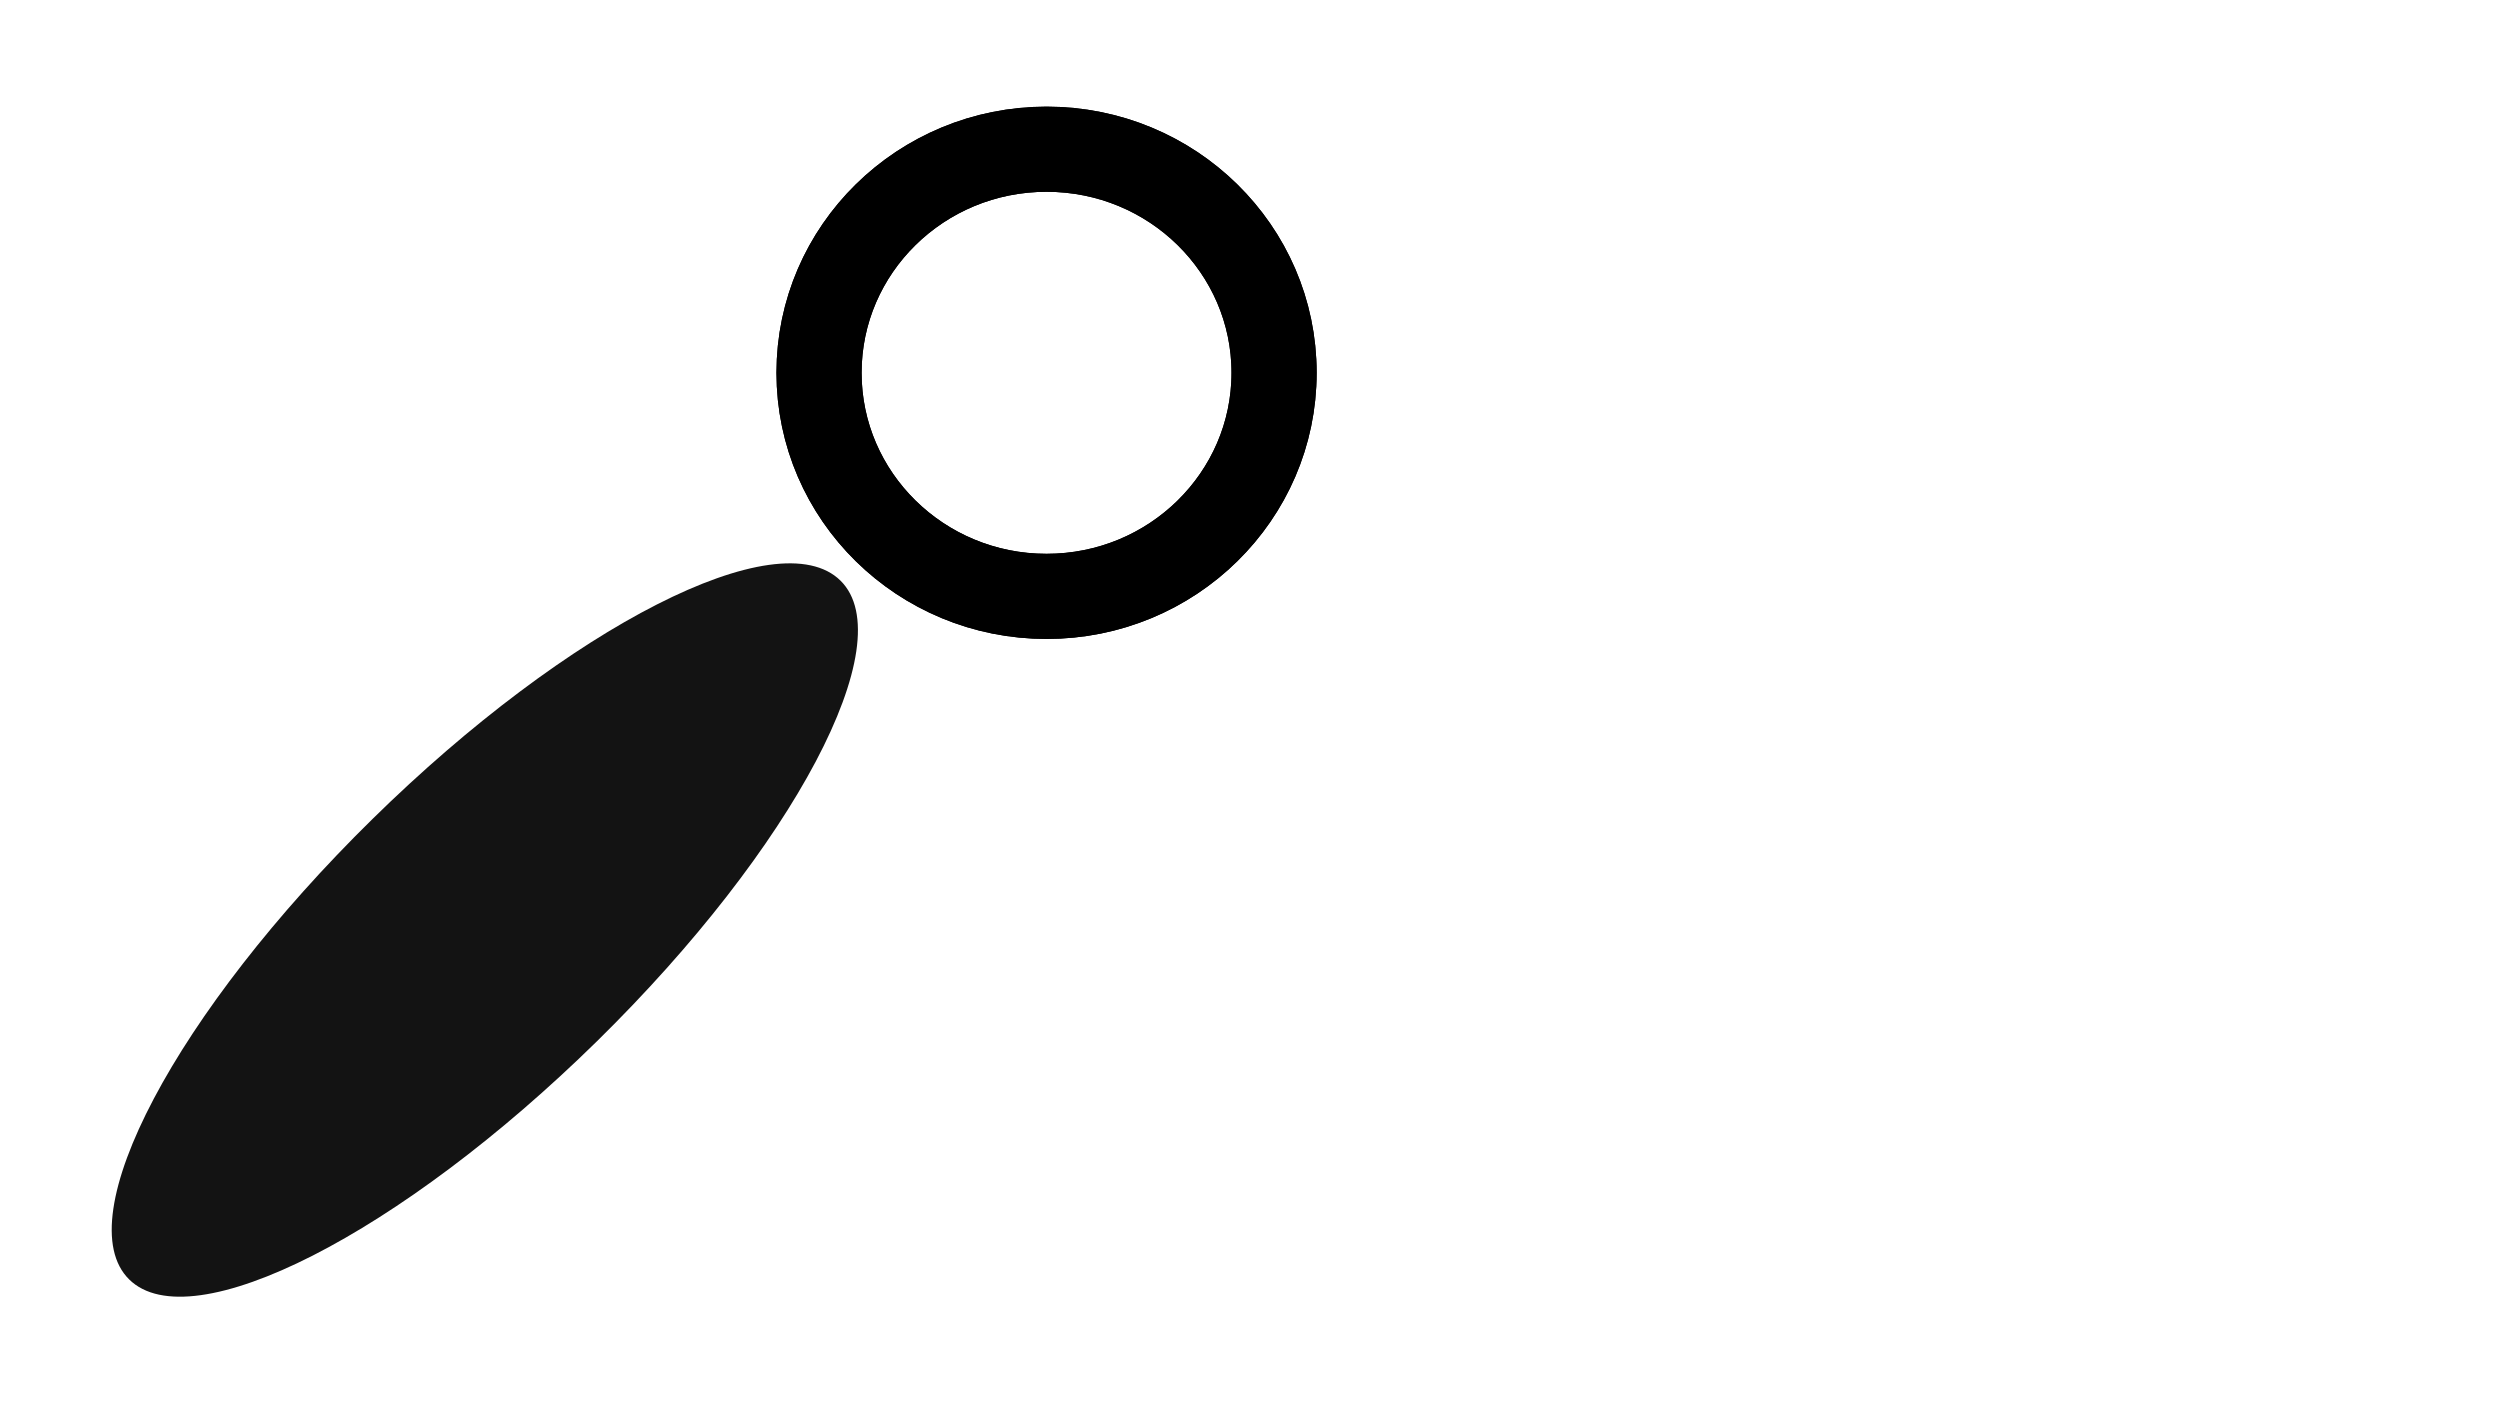
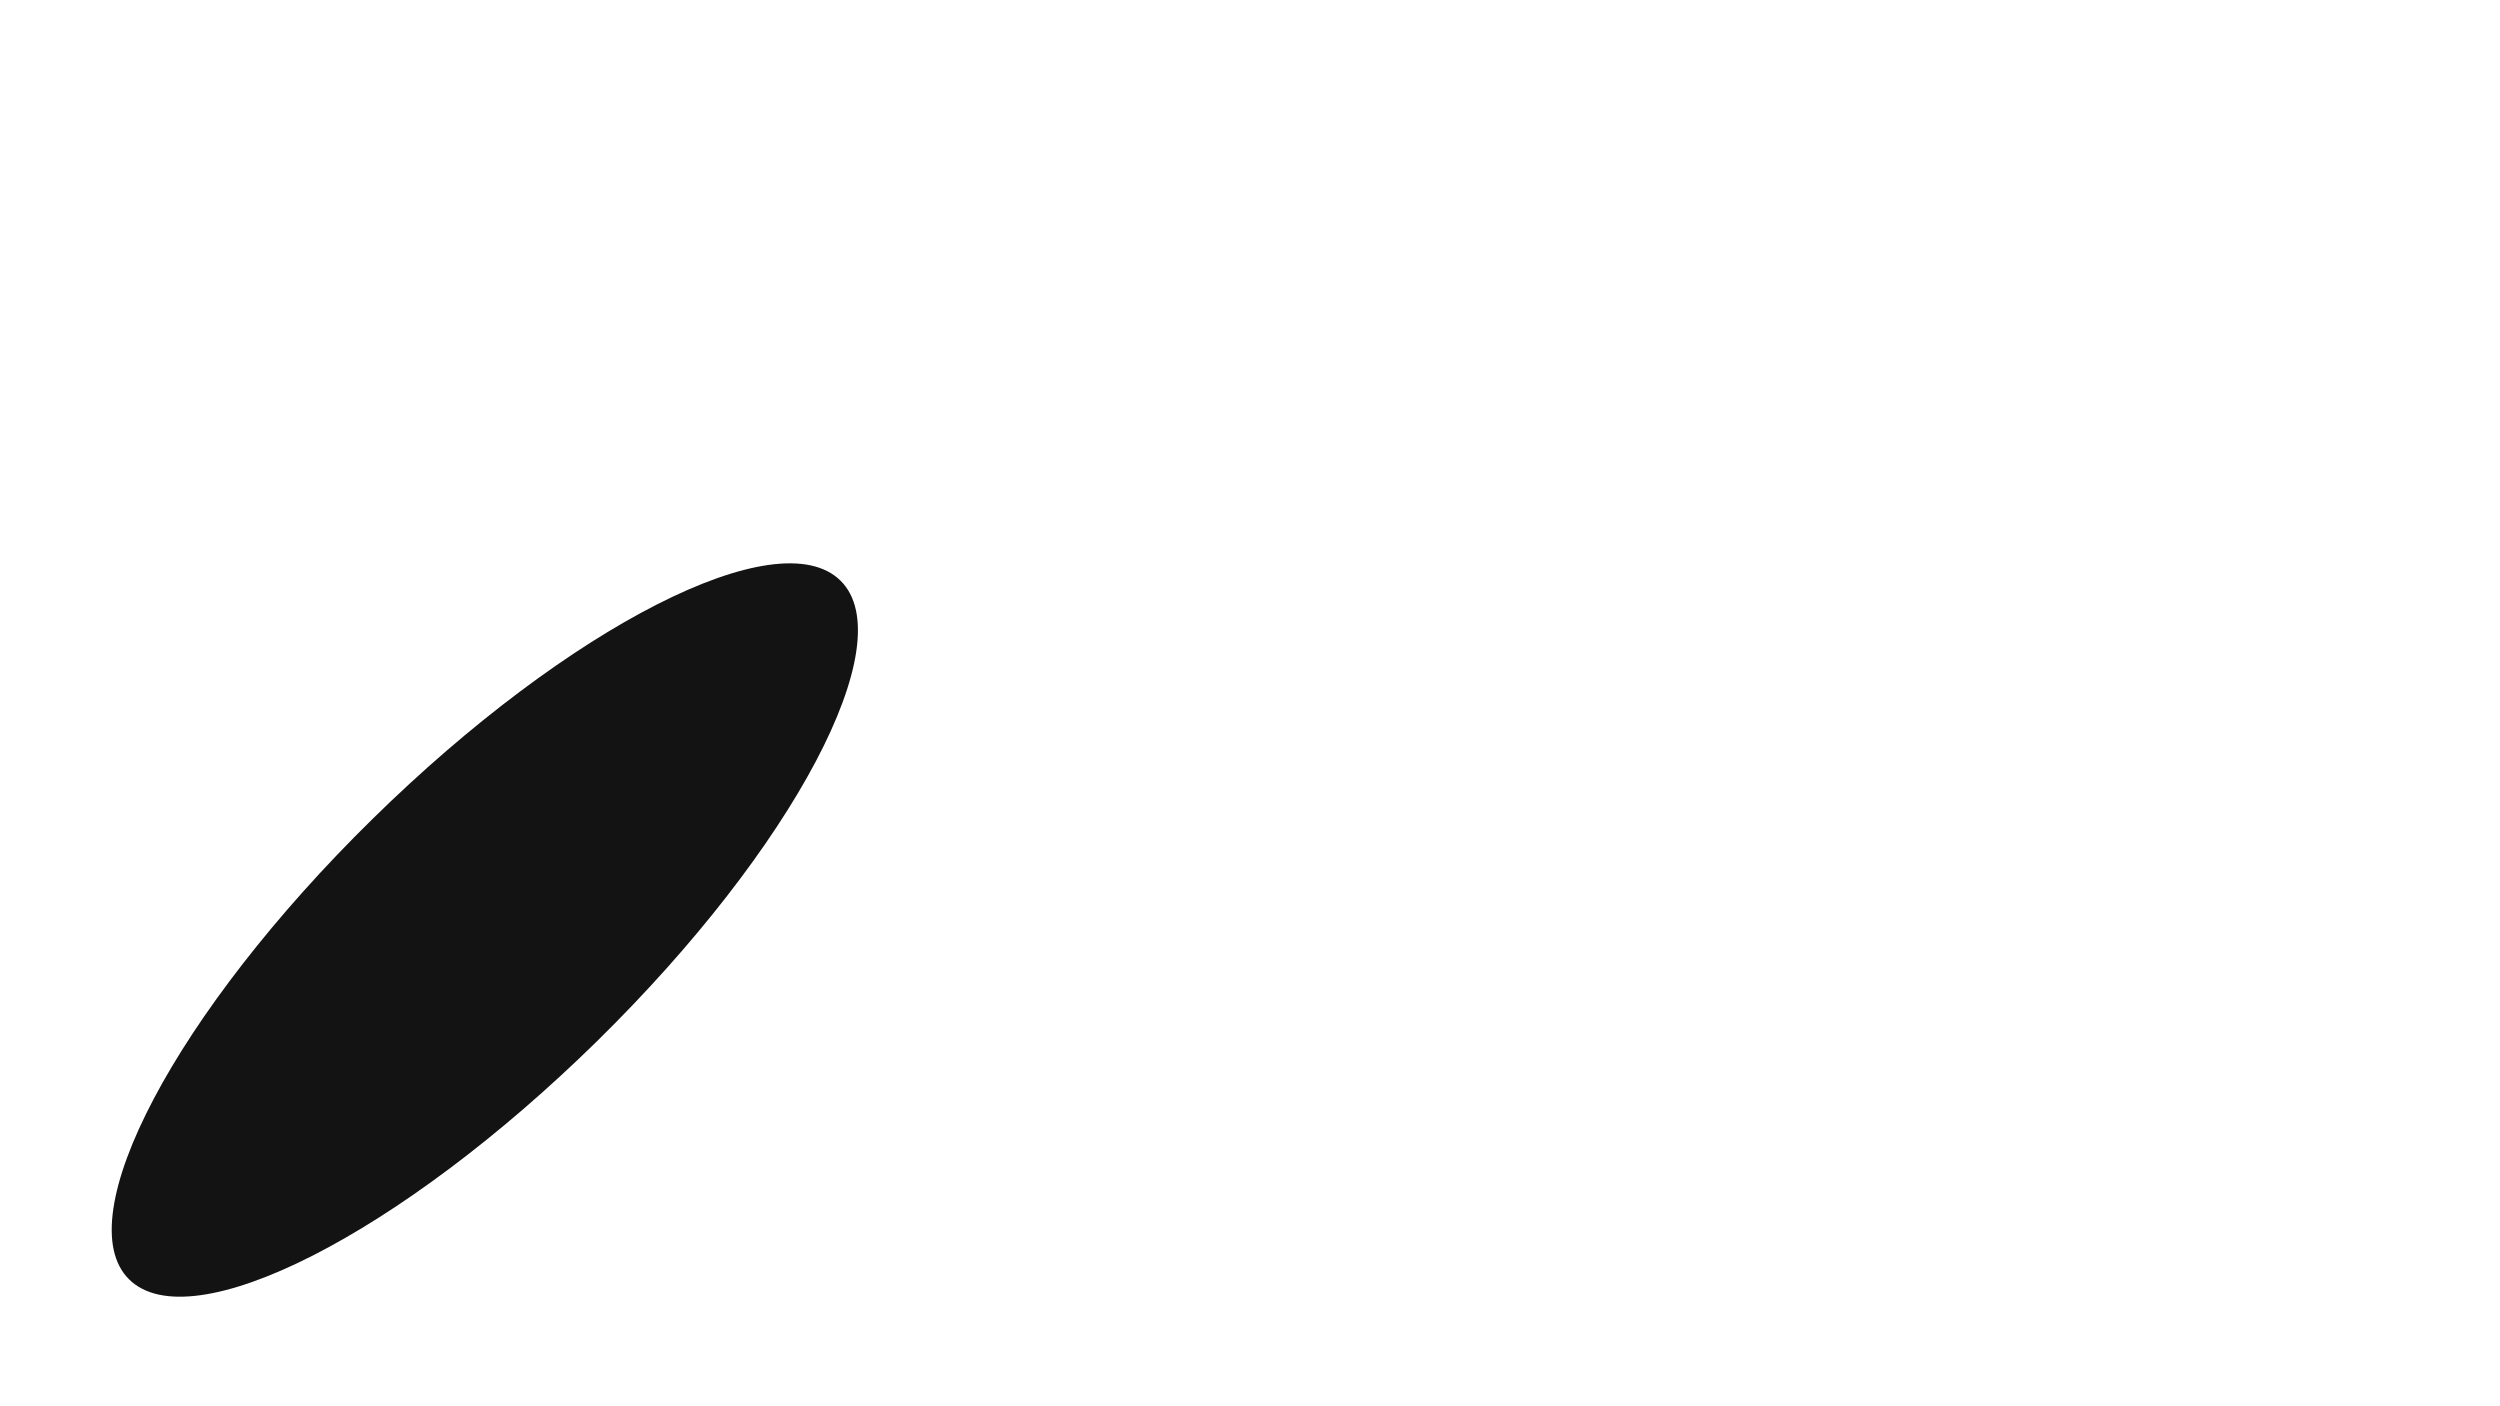
<svg xmlns="http://www.w3.org/2000/svg" xmlns:ns1="http://vectornator.io" height="100%" stroke-miterlimit="10" style="fill-rule:nonzero;clip-rule:evenodd;stroke-linecap:round;stroke-linejoin:round;" version="1.1" viewBox="0 0 7680 4320" width="100%" xml:space="preserve">
  <defs />
  <g id="Ebene-3" ns1:layerName="Ebene 3" visibility="hidden">
-     <path d="M302.749 781.941C302.749 522.37 1148.19 311.946 2191.1 311.946C3234.01 311.946 4079.45 522.37 4079.45 781.941C4079.45 1041.51 3234.01 1251.94 2191.1 1251.94C1148.19 1251.94 302.749 1041.51 302.749 781.941Z" fill="#000000" fill-rule="nonzero" opacity="1" stroke="#000000" stroke-linecap="butt" stroke-linejoin="round" stroke-width="0.024" ns1:layerName="Oval 1" />
    <path d="M409.927 2122.57C409.927 1863 1255.37 1652.57 2298.28 1652.57C3341.18 1652.57 4186.63 1863 4186.63 2122.57C4186.63 2382.14 3341.18 2592.56 2298.28 2592.56C1255.37 2592.56 409.927 2382.14 409.927 2122.57Z" fill="#000000" fill-rule="nonzero" opacity="1" stroke="#000000" stroke-linecap="butt" stroke-linejoin="round" stroke-width="0.024" ns1:layerName="Oval 2" />
    <path d="M409.927 3549.69C409.927 3290.12 1255.37 3079.69 2298.28 3079.69C3341.18 3079.69 4186.63 3290.12 4186.63 3549.69C4186.63 3809.26 3341.18 4019.68 2298.28 4019.68C1255.37 4019.68 409.927 3809.26 409.927 3549.69Z" fill="#000000" fill-rule="nonzero" opacity="1" stroke="#000000" stroke-linecap="butt" stroke-linejoin="round" stroke-width="0.024" ns1:layerName="Oval 3" />
  </g>
  <g id="Ebene-4" ns1:layerName="Ebene 4" visibility="hidden">
    <path d="M1155.2 946.346C1155.2 595.977 1439.96 311.946 1791.22 311.946C2142.49 311.946 2427.25 595.977 2427.25 946.346C2427.25 1296.72 2142.49 1580.75 1791.22 1580.75C1439.96 1580.75 1155.2 1296.72 1155.2 946.346Z" fill="#3395ff" fill-rule="nonzero" opacity="1" stroke="#000000" stroke-linecap="butt" stroke-linejoin="round" stroke-width="0.033" ns1:layerName="Oval 1" />
    <path d="M302.749 2836.13C302.749 2182.47 969.162 1652.57 1791.22 1652.57C2613.29 1652.57 3279.7 2182.47 3279.7 2836.13C3279.7 3489.79 2613.29 4019.68 1791.22 4019.68C969.162 4019.68 302.749 3489.79 302.749 2836.13Z" fill="#000000" fill-rule="nonzero" opacity="1" stroke="#000000" stroke-linecap="butt" stroke-linejoin="round" stroke-width="0.024" ns1:layerName="Oval 2" />
    <path d="M302.749 2874.67L3279.7 2874.67L3279.7 4019.68L302.749 4019.68L302.749 2874.67Z" fill="#000000" fill-rule="nonzero" opacity="1" stroke="#000000" stroke-linecap="butt" stroke-linejoin="round" stroke-width="0.024" ns1:layerName="Rechteck 1" />
    <path d="M1155.2 946.346C1155.2 595.977 1439.96 311.946 1791.22 311.946C2142.49 311.946 2427.25 595.977 2427.25 946.346C2427.25 1296.72 2142.49 1580.75 1791.22 1580.75C1439.96 1580.75 1155.2 1296.72 1155.2 946.346Z" fill="#000000" fill-rule="nonzero" opacity="1" stroke="#000000" stroke-linecap="butt" stroke-linejoin="round" stroke-width="0.033" ns1:layerName="Oval 3" />
  </g>
  <g id="Ebene-5" ns1:layerName="Ebene 5">
    <g opacity="1" ns1:layerName="Gruppieren 5">
      <path d="M396.695 3930.32C206.083 3741.98 540.771 3108.76 1144.24 2516.01C1747.71 1923.25 2391.44 1595.41 2582.05 1783.76C2772.67 1972.11 2437.98 2605.32 1834.51 3198.08C1231.04 3790.84 587.308 4118.67 396.695 3930.32Z" fill="#131313" fill-rule="nonzero" opacity="1" stroke="#000000" stroke-linecap="butt" stroke-linejoin="round" stroke-width="0.022" ns1:layerName="Oval 1" />
    </g>
-     <path d="M2516.06 1145.22C2516.06 765.894 2828.99 458.386 3215.02 458.386C3601.04 458.386 3913.97 765.894 3913.97 1145.22C3913.97 1524.55 3601.04 1832.06 3215.02 1832.06C2828.99 1832.06 2516.06 1524.55 2516.06 1145.22Z" fill="#ffffff" fill-opacity="0" fill-rule="nonzero" opacity="1" stroke="#000000" stroke-linecap="butt" stroke-linejoin="round" stroke-width="261.614" ns1:layerName="Oval 4" />
-     <path d="M2516.06 1145.22C2516.06 765.894 2828.99 458.386 3215.02 458.386C3601.04 458.386 3913.97 765.894 3913.97 1145.22C3913.97 1524.55 3601.04 1832.06 3215.02 1832.06C2828.99 1832.06 2516.06 1524.55 2516.06 1145.22Z" fill="#ffffff" fill-opacity="0" fill-rule="nonzero" opacity="1" stroke="#000000" stroke-linecap="butt" stroke-linejoin="round" stroke-width="261.614" ns1:layerName="Oval 5" />
  </g>
  <g id="Ebene-2" ns1:layerName="Ebene 2" visibility="hidden">
    <path d="M3256.83 2831.16C3265.74 3476.26 2615.28 4008.3 1803.99 4019.5C992.698 4030.71 327.792 3516.84 318.882 2871.74C309.972 2226.64 960.432 1694.61 1771.73 1683.4C2583.02 1672.2 3247.92 2186.07 3256.83 2831.16Z" fill="#000000" fill-rule="nonzero" opacity="1" stroke="#000000" stroke-linecap="butt" stroke-linejoin="round" stroke-width="0.024" ns1:layerName="Oval 5" />
-     <path d="M3256.31 2793.12L318.357 2833.7L302.749 1703.69L3240.7 1663.11L3256.31 2793.12Z" fill="#000000" fill-rule="nonzero" opacity="1" stroke="#000000" stroke-linecap="butt" stroke-linejoin="round" stroke-width="0.024" ns1:layerName="Rechteck 2" />
    <path d="M1124.57 1644.56C1124.57 978.015 1421.53 437.672 1787.86 437.672C2154.18 437.672 2451.15 978.015 2451.15 1644.56C2451.15 2311.11 2154.18 2851.45 1787.86 2851.45C1421.53 2851.45 1124.57 2311.11 1124.57 1644.56Z" fill="#ffffff" fill-opacity="0" fill-rule="nonzero" opacity="1" stroke="#000000" stroke-linecap="butt" stroke-linejoin="round" stroke-width="288.222" ns1:layerName="Oval 6" />
  </g>
</svg>